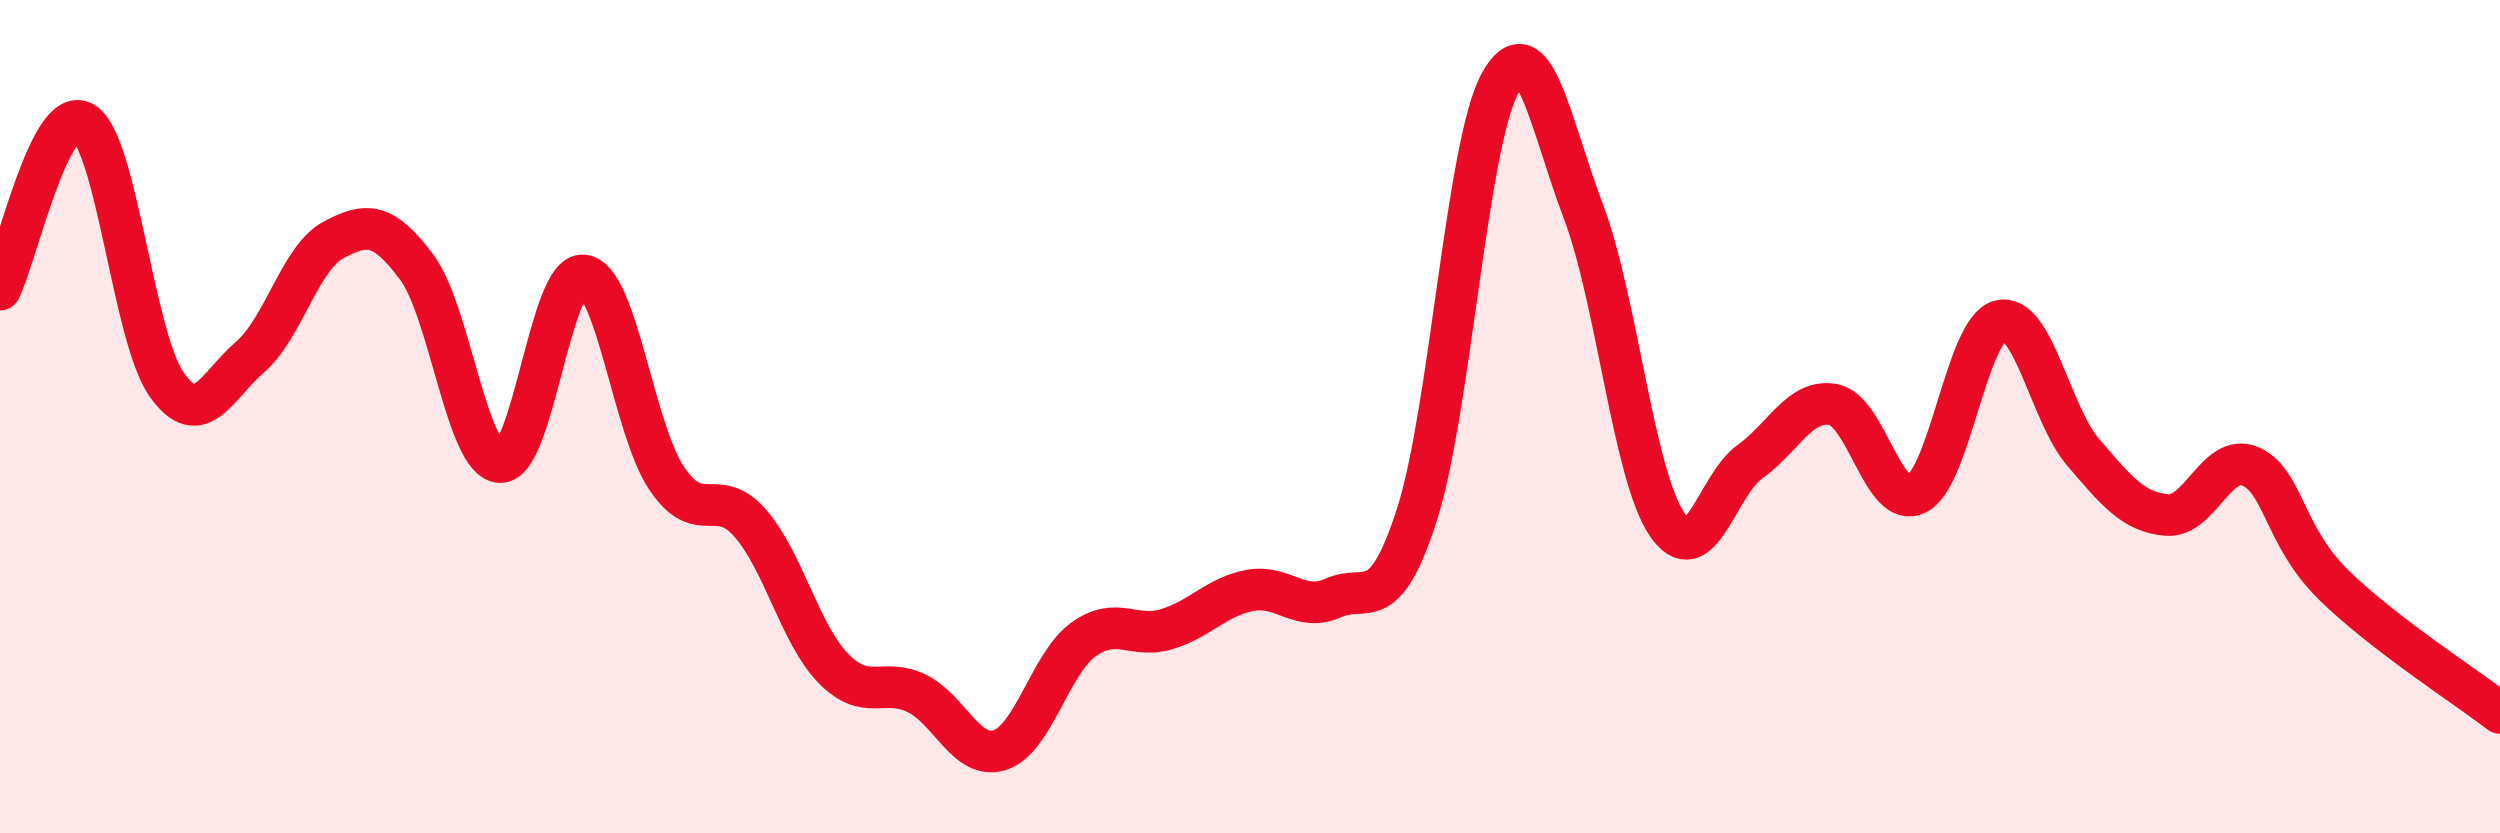
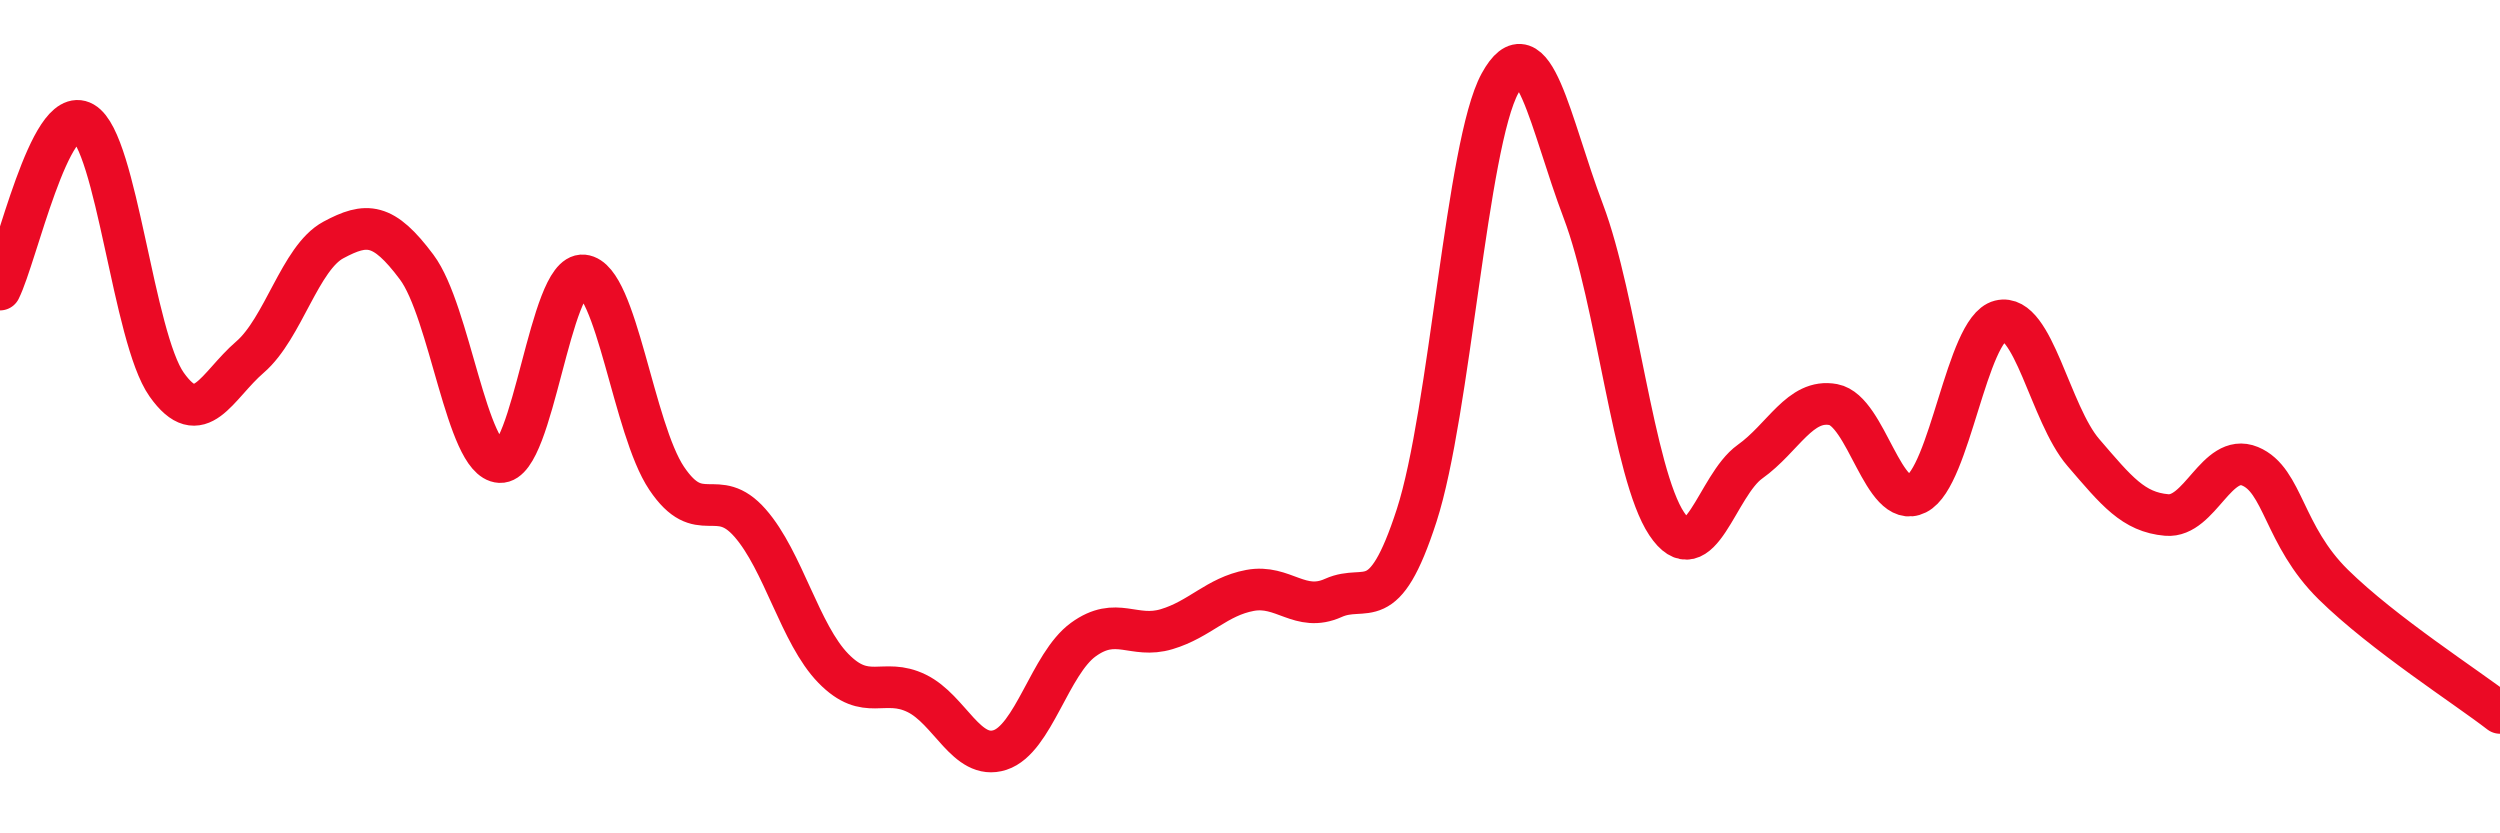
<svg xmlns="http://www.w3.org/2000/svg" width="60" height="20" viewBox="0 0 60 20">
-   <path d="M 0,6.95 C 0.4,6.15 1.2,2.48 2,2.94 C 2.8,3.4 3.2,8.1 4,9.23 C 4.8,10.36 5.2,9.26 6,8.57 C 6.8,7.88 7.2,6.19 8,5.76 C 8.8,5.33 9.2,5.34 10,6.41 C 10.8,7.48 11.2,11.05 12,11.09 C 12.8,11.13 13.2,6.53 14,6.61 C 14.8,6.69 15.2,10.29 16,11.48 C 16.8,12.67 17.2,11.64 18,12.55 C 18.8,13.46 19.2,15.22 20,16.04 C 20.8,16.86 21.2,16.25 22,16.64 C 22.8,17.03 23.2,18.26 24,18 C 24.8,17.74 25.2,15.93 26,15.35 C 26.8,14.77 27.2,15.34 28,15.1 C 28.8,14.86 29.2,14.32 30,14.17 C 30.8,14.02 31.2,14.71 32,14.35 C 32.8,13.99 33.2,14.84 34,12.37 C 34.8,9.9 35.2,3.46 36,2 C 36.8,0.54 37.2,2.96 38,5.07 C 38.8,7.18 39.2,11.37 40,12.57 C 40.8,13.77 41.2,11.65 42,11.08 C 42.8,10.51 43.2,9.56 44,9.71 C 44.8,9.86 45.2,12.25 46,11.85 C 46.8,11.45 47.2,7.9 48,7.7 C 48.8,7.5 49.2,9.93 50,10.86 C 50.8,11.79 51.2,12.29 52,12.36 C 52.8,12.43 53.2,10.86 54,11.19 C 54.8,11.52 54.8,12.85 56,14.03 C 57.2,15.21 59.2,16.49 60,17.11L60 20L0 20Z" fill="#EB0A25" opacity="0.1" stroke-linecap="round" stroke-linejoin="round" />
  <path d="M 0,6.95 C 0.4,6.15 1.2,2.48 2,2.94 C 2.8,3.4 3.2,8.1 4,9.23 C 4.8,10.36 5.2,9.26 6,8.57 C 6.8,7.88 7.2,6.19 8,5.76 C 8.8,5.33 9.2,5.34 10,6.41 C 10.8,7.48 11.2,11.05 12,11.09 C 12.8,11.13 13.2,6.53 14,6.61 C 14.8,6.69 15.2,10.29 16,11.48 C 16.8,12.67 17.2,11.64 18,12.55 C 18.8,13.46 19.2,15.22 20,16.04 C 20.8,16.86 21.2,16.25 22,16.64 C 22.8,17.03 23.2,18.26 24,18 C 24.8,17.74 25.2,15.93 26,15.35 C 26.8,14.77 27.2,15.34 28,15.1 C 28.8,14.86 29.2,14.32 30,14.17 C 30.8,14.02 31.2,14.71 32,14.35 C 32.8,13.99 33.2,14.84 34,12.37 C 34.8,9.9 35.2,3.46 36,2 C 36.8,0.54 37.2,2.96 38,5.07 C 38.8,7.18 39.2,11.37 40,12.57 C 40.8,13.77 41.2,11.65 42,11.08 C 42.8,10.51 43.2,9.56 44,9.71 C 44.8,9.86 45.2,12.25 46,11.85 C 46.8,11.45 47.2,7.9 48,7.7 C 48.8,7.5 49.2,9.93 50,10.86 C 50.8,11.79 51.2,12.29 52,12.36 C 52.8,12.43 53.2,10.86 54,11.19 C 54.8,11.52 54.8,12.85 56,14.03 C 57.2,15.21 59.2,16.49 60,17.11" stroke="#EB0A25" stroke-width="1" fill="none" stroke-linecap="round" stroke-linejoin="round" />
</svg>